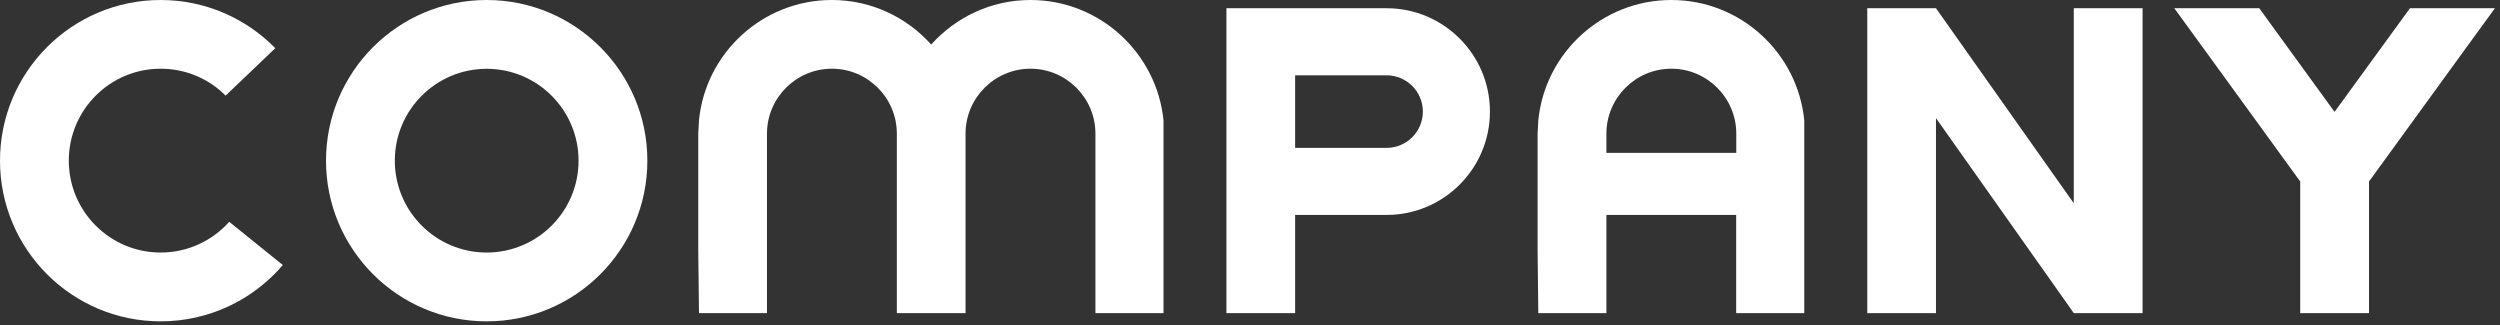
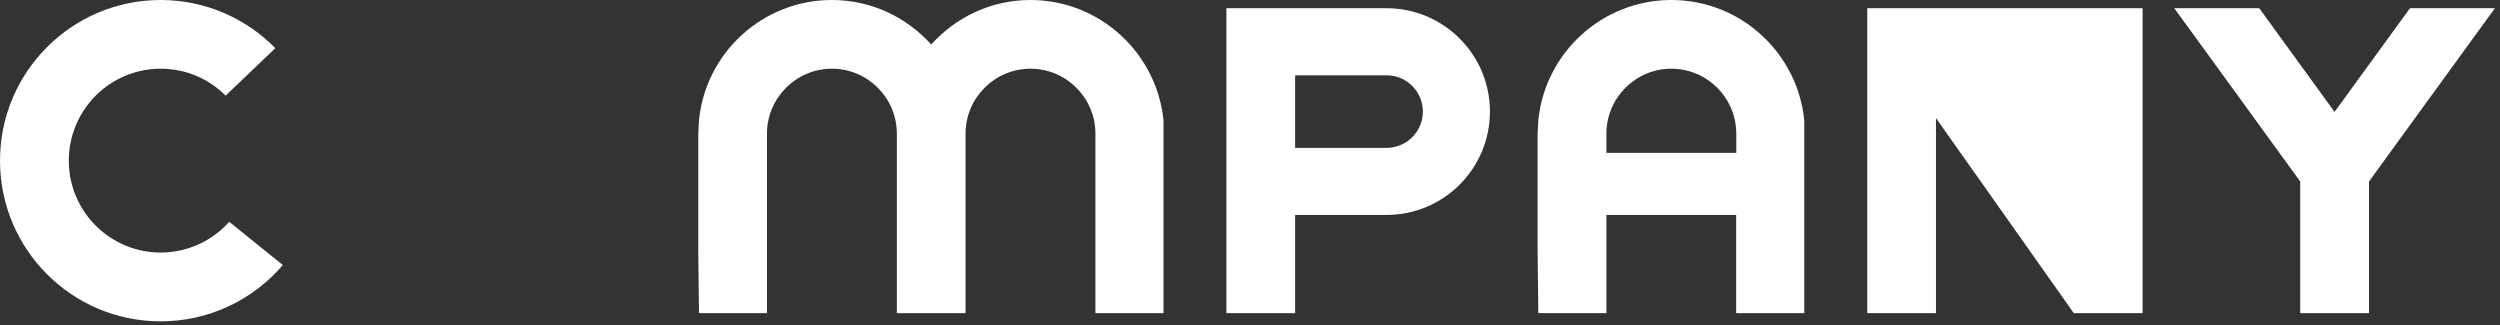
<svg xmlns="http://www.w3.org/2000/svg" width="246" height="32" viewBox="0 0 246 32" fill="none">
  <rect x="0" y="0" width="246" height="32" fill="#333333" stroke="none" />
  <path d="M245.5 0.81H237.14L229.72 11.01L222.31 0.81H213.95L216.65 4.52L226.34 17.86V27.17V30.81H233.11V27.17V17.86L242.8 4.52L245.5 0.81Z" fill="white" />
  <path d="M22.56 21.82C20.9 23.68 18.49 24.85 15.81 24.85C10.82 24.85 6.77 20.8 6.77 15.81C6.77 10.82 10.81 6.76 15.81 6.76C18.31 6.76 20.57 7.77 22.2 9.41L27.09 4.74C24.22 1.82 20.23 0 15.81 0C7.08 0 0 7.08 0 15.81C0 24.54 7.08 31.62 15.81 31.62C20.62 31.62 24.93 29.47 27.83 26.08L22.56 21.83V21.82Z" fill="white" />
-   <path d="M47.89 0C39.16 0 32.08 7.08 32.08 15.81C32.08 24.54 39.16 31.62 47.89 31.62C56.62 31.62 63.7 24.54 63.7 15.81C63.7 7.08 56.61 0 47.89 0ZM47.89 24.85C42.9 24.85 38.85 20.8 38.85 15.81C38.85 10.82 42.9 6.77 47.89 6.77C52.88 6.77 56.93 10.82 56.93 15.81C56.93 20.8 52.88 24.85 47.89 24.85Z" fill="white" />
  <path d="M75.47 30.81V24.71V13.15C75.47 9.63 78.34 6.76 81.86 6.76C85.38 6.76 88.25 9.63 88.25 13.15V24.71V30.81H95.01V24.71V13.15C95.01 9.63 97.88 6.76 101.4 6.76C104.92 6.76 107.79 9.63 107.79 13.15V24.71V30.81H114.49V11.84C113.82 5.2 108.2 0 101.4 0C97.52 0 94.04 1.7 91.63 4.38C89.22 1.7 85.74 0 81.86 0C75.05 0 69.43 5.2 68.78 11.84L68.71 13.15V24.71L68.78 30.81H75.48H75.47Z" fill="white" />
-   <path d="M204.06 0.81V20L190.5 0.81H183.74V30.81H190.5V11.62L204.06 30.81H210.83V0.81H204.06Z" fill="white" />
+   <path d="M204.06 0.81L190.5 0.81H183.74V30.81H190.5V11.62L204.06 30.81H210.83V0.81H204.06Z" fill="white" />
  <path d="M164.46 0C157.65 0 152.03 5.2 151.37 11.84L151.3 13.15V24.71L151.37 30.81H158.07V21.15H170.84V24.71V30.81H177.54V11.84C176.88 5.2 171.27 0 164.46 0ZM158.07 15.04V13.15C158.07 9.63 160.94 6.76 164.46 6.76C167.98 6.76 170.85 9.63 170.85 13.15V15.04H158.08H158.07Z" fill="white" />
  <path d="M136.44 0.81H125.57H120.68V30.81H127.44V21.15H136.44C142.05 21.15 146.61 16.59 146.61 10.98C146.61 5.37 142.05 0.81 136.44 0.81ZM136.44 14.55H127.44V7.41H136.44C138.41 7.41 140.01 9.01 140.01 10.98C140.01 12.95 138.41 14.55 136.44 14.55Z" fill="white" />
</svg>